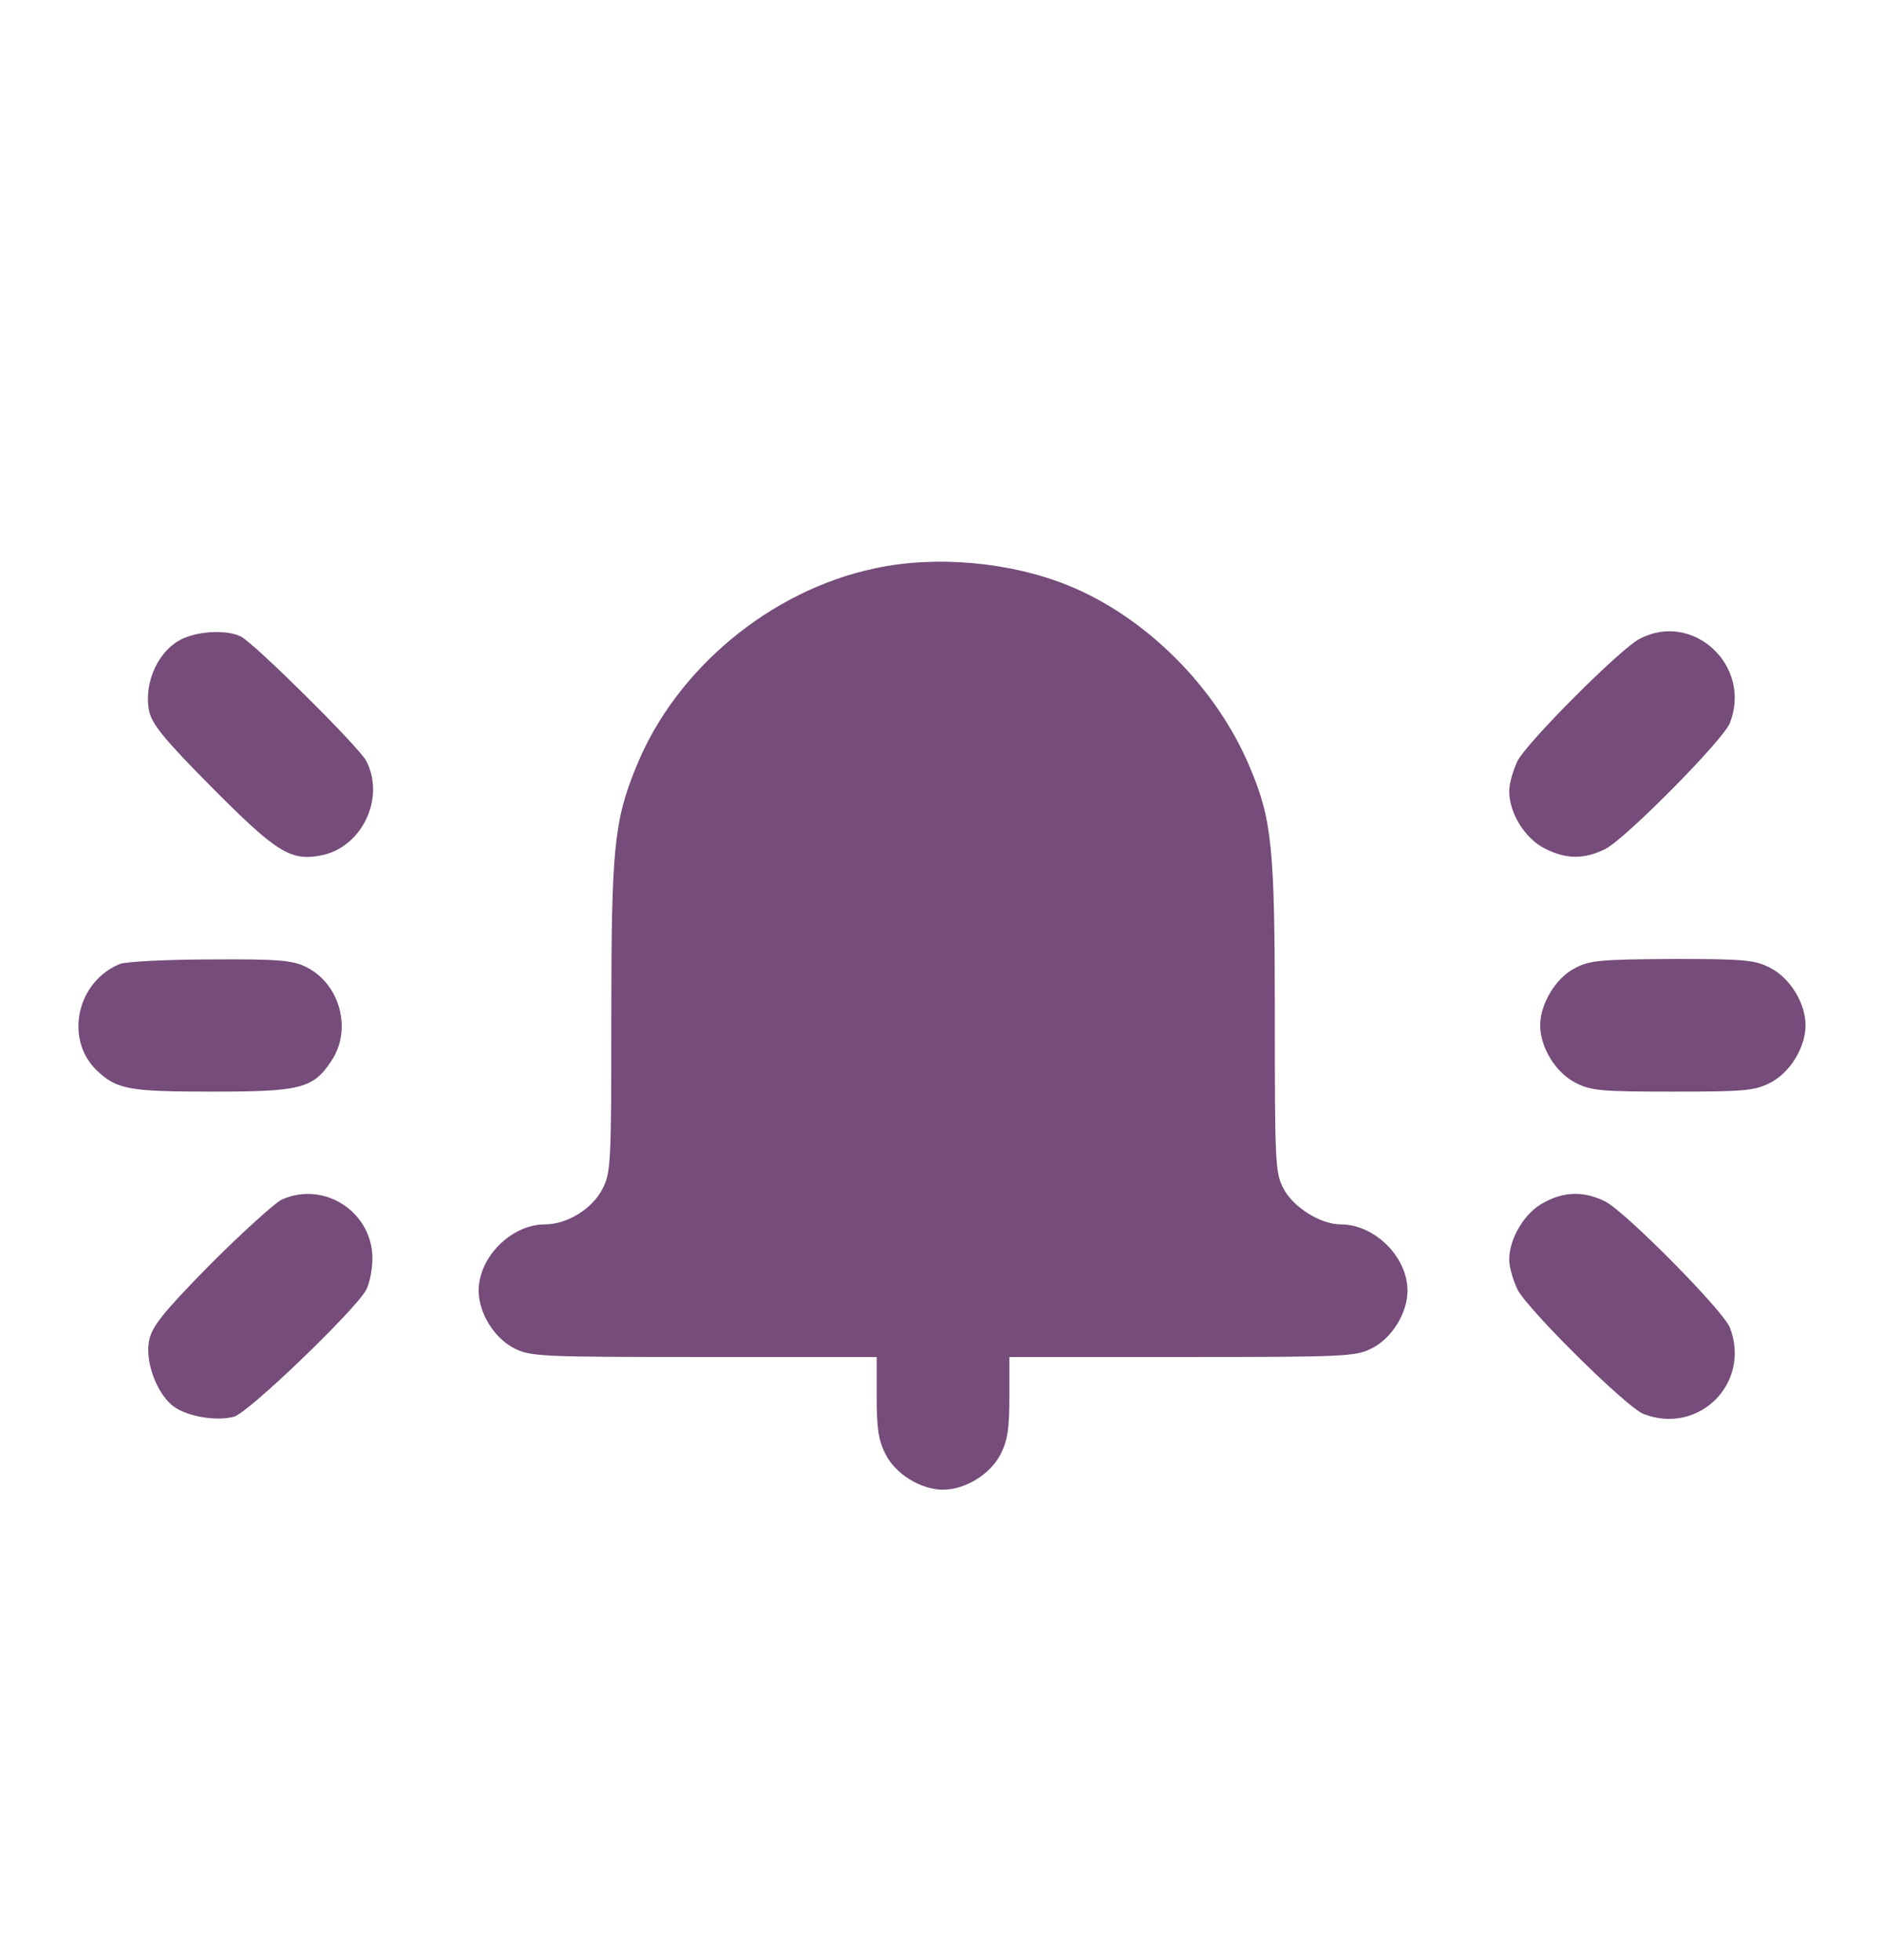
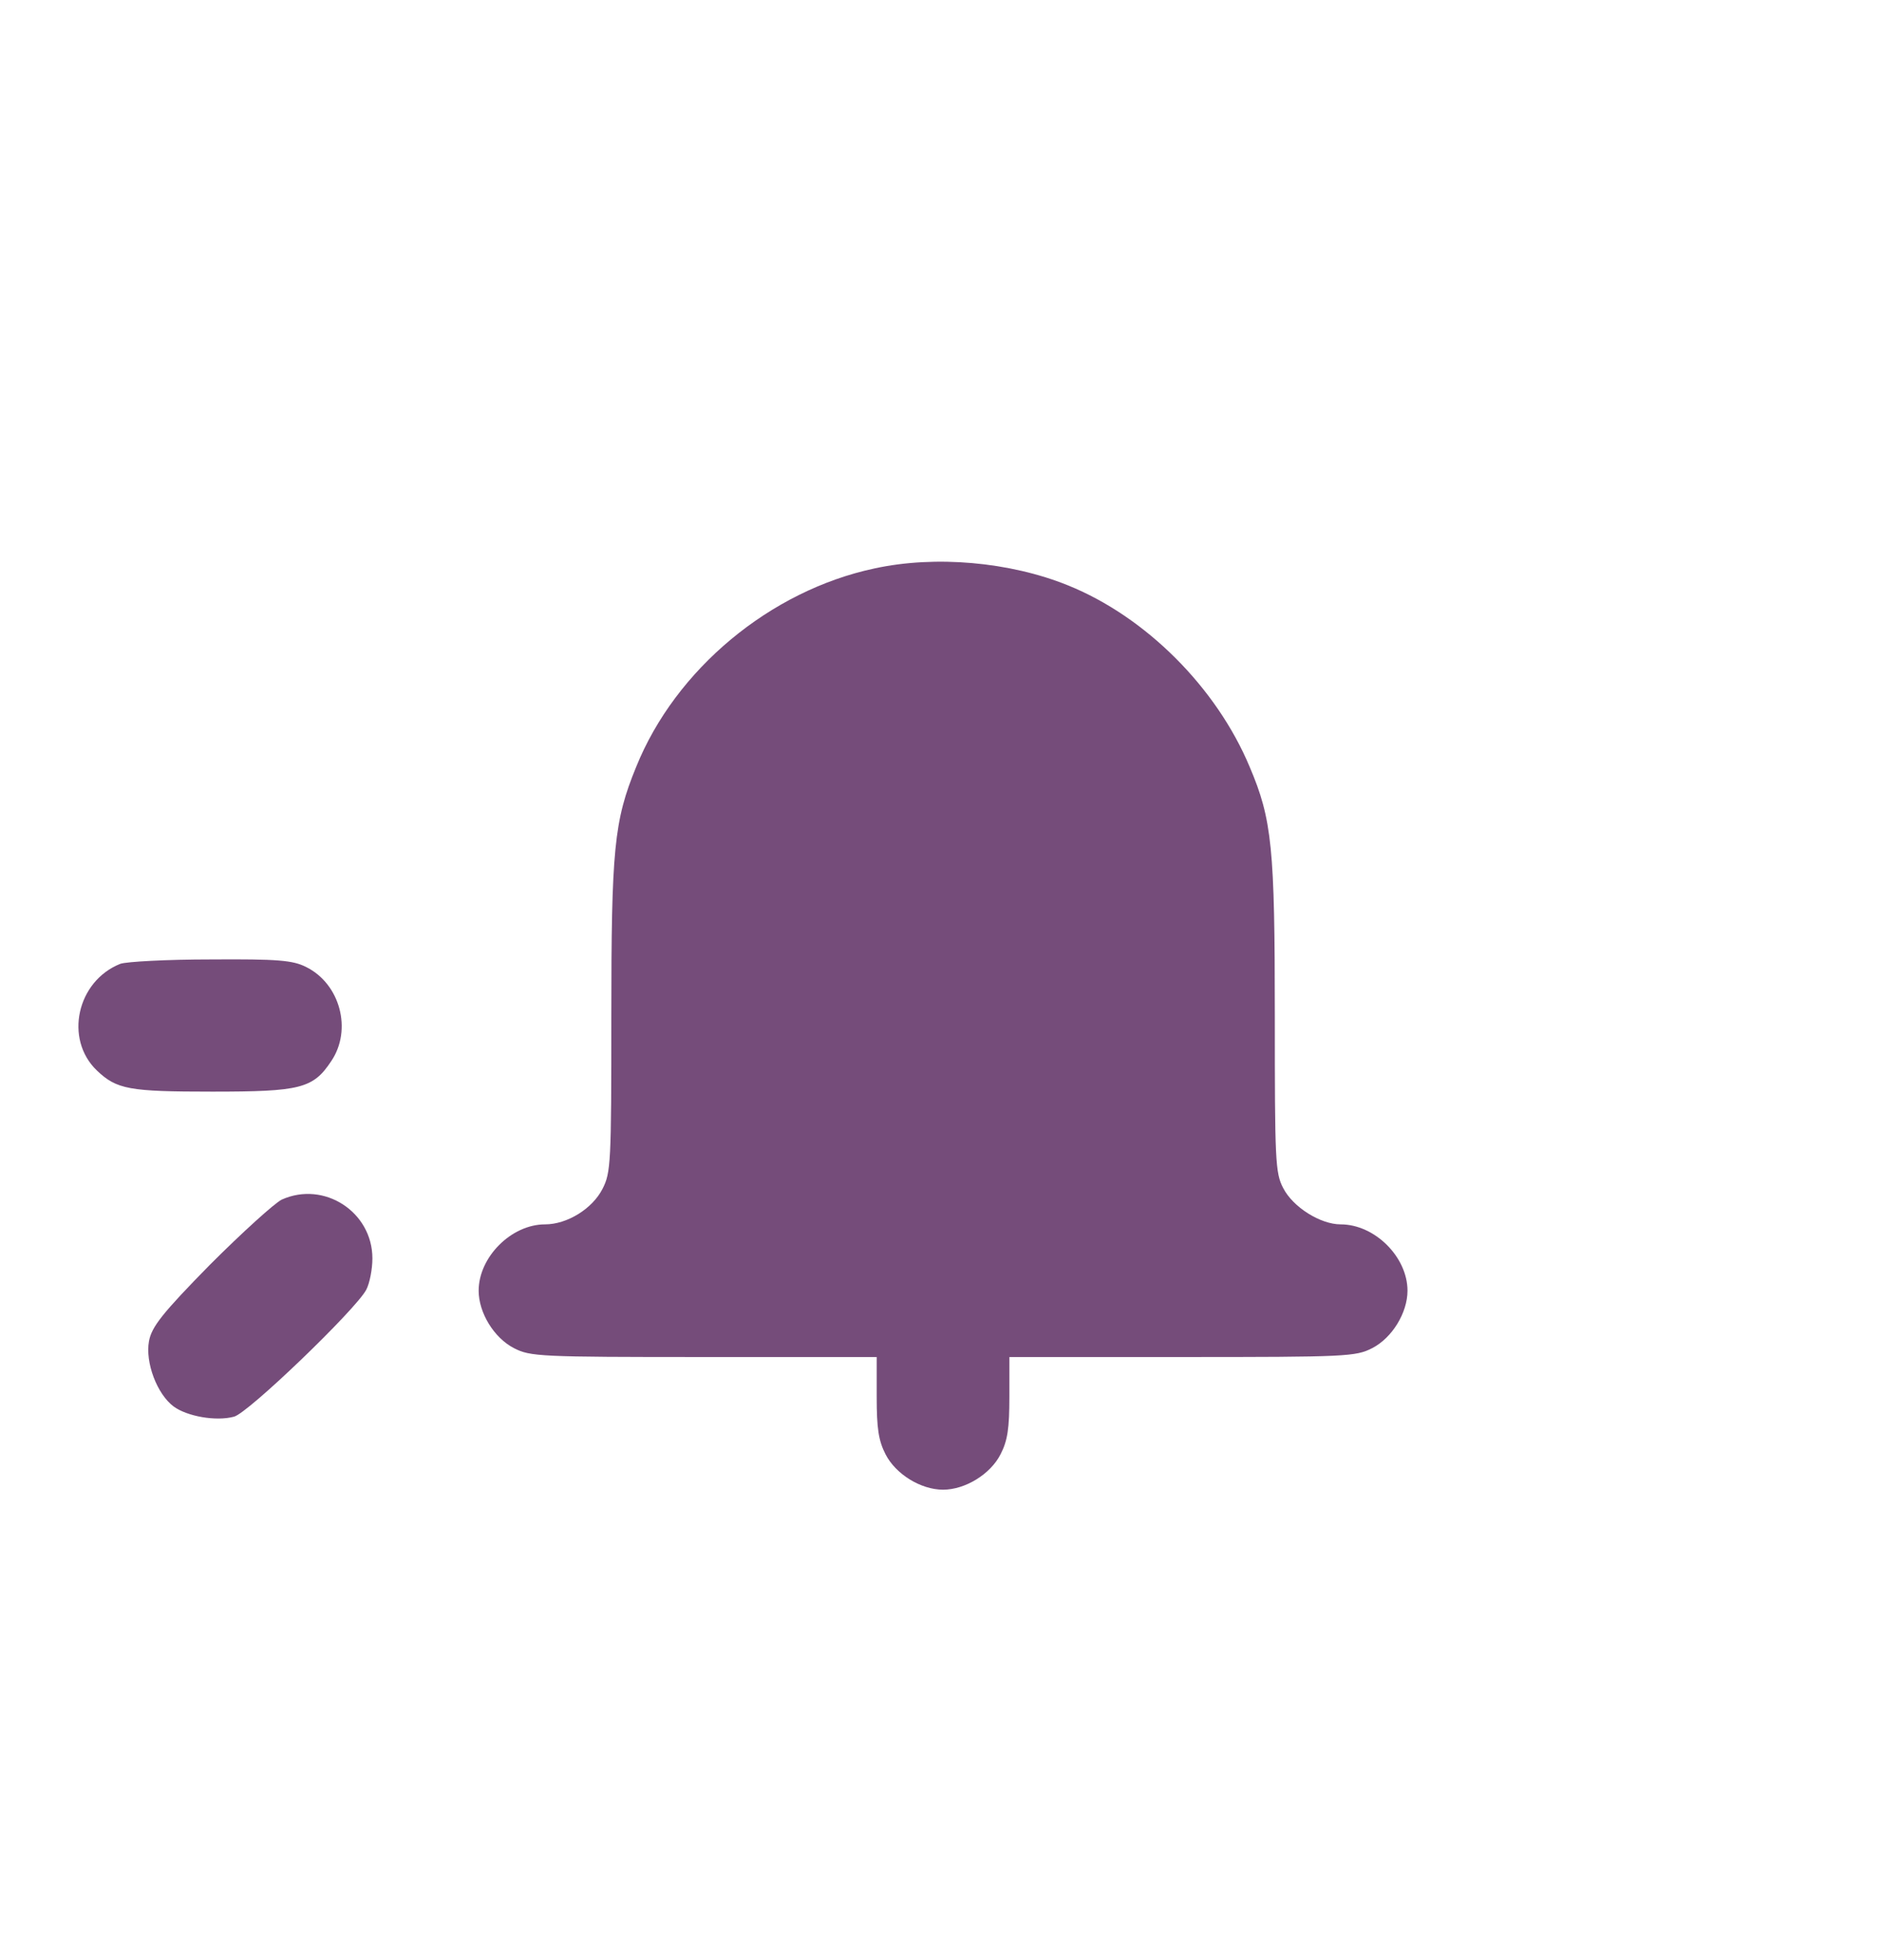
<svg xmlns="http://www.w3.org/2000/svg" width="24" height="25" viewBox="0 0 24 25" fill="none">
  <path d="M11.152 7.25C9.821 7.533 8.614 8.537 8.112 9.783C7.83 10.471 7.796 10.832 7.796 12.964C7.796 14.837 7.79 14.956 7.683 15.164C7.553 15.418 7.232 15.616 6.95 15.616C6.521 15.616 6.104 16.033 6.104 16.462C6.104 16.744 6.301 17.065 6.555 17.195C6.763 17.302 6.882 17.308 8.98 17.308H11.18V17.816C11.18 18.216 11.203 18.374 11.293 18.549C11.423 18.803 11.744 19 12.026 19C12.308 19 12.63 18.803 12.759 18.549C12.85 18.374 12.872 18.216 12.872 17.816V17.308H15.072C17.171 17.308 17.289 17.302 17.498 17.195C17.752 17.065 17.949 16.744 17.949 16.462C17.949 16.033 17.532 15.616 17.097 15.616C16.838 15.616 16.488 15.396 16.364 15.153C16.262 14.961 16.257 14.798 16.257 12.964C16.257 10.815 16.223 10.454 15.935 9.778C15.512 8.768 14.61 7.865 13.617 7.465C12.878 7.166 11.93 7.081 11.152 7.25Z" fill="#754C7A" />
-   <path d="M2.34 8.141C2.03 8.277 1.832 8.689 1.9 9.061C1.934 9.23 2.075 9.411 2.707 10.048C3.525 10.871 3.705 10.984 4.089 10.911C4.613 10.815 4.918 10.178 4.67 9.704C4.574 9.523 3.248 8.209 3.073 8.119C2.904 8.034 2.56 8.045 2.34 8.141Z" fill="#754C7A" />
-   <path d="M20.91 8.147C20.668 8.271 19.483 9.456 19.353 9.704C19.297 9.822 19.246 9.992 19.246 10.088C19.246 10.37 19.444 10.691 19.697 10.821C19.974 10.962 20.205 10.962 20.476 10.826C20.735 10.691 21.982 9.433 22.061 9.219C22.343 8.491 21.593 7.792 20.91 8.147Z" fill="#754C7A" />
  <path d="M1.534 12.293C0.981 12.513 0.817 13.252 1.235 13.653C1.489 13.895 1.646 13.923 2.707 13.923C3.829 13.923 3.993 13.884 4.224 13.534C4.495 13.134 4.337 12.547 3.903 12.333C3.734 12.248 3.547 12.231 2.69 12.237C2.132 12.237 1.613 12.265 1.534 12.293Z" fill="#754C7A" />
-   <path d="M20.081 12.35C19.838 12.474 19.641 12.806 19.641 13.077C19.641 13.359 19.838 13.681 20.092 13.81C20.289 13.912 20.425 13.923 21.333 13.923C22.241 13.923 22.376 13.912 22.574 13.81C22.828 13.681 23.025 13.359 23.025 13.077C23.025 12.795 22.828 12.474 22.574 12.344C22.376 12.242 22.247 12.231 21.322 12.231C20.408 12.237 20.267 12.248 20.081 12.35Z" fill="#754C7A" />
  <path d="M3.593 15.3C3.502 15.345 3.091 15.717 2.679 16.129C2.064 16.755 1.934 16.924 1.9 17.105C1.85 17.376 2.002 17.782 2.216 17.94C2.386 18.064 2.752 18.131 2.983 18.069C3.158 18.03 4.535 16.704 4.67 16.451C4.715 16.366 4.749 16.185 4.749 16.05C4.749 15.458 4.134 15.057 3.593 15.3Z" fill="#754C7A" />
-   <path d="M19.686 15.339C19.444 15.463 19.246 15.796 19.246 16.066C19.246 16.162 19.297 16.331 19.353 16.45C19.489 16.709 20.747 17.956 20.961 18.035C21.666 18.306 22.331 17.64 22.061 16.935C21.982 16.721 20.735 15.463 20.476 15.327C20.211 15.192 19.951 15.192 19.686 15.339Z" fill="#754C7A" />
</svg>